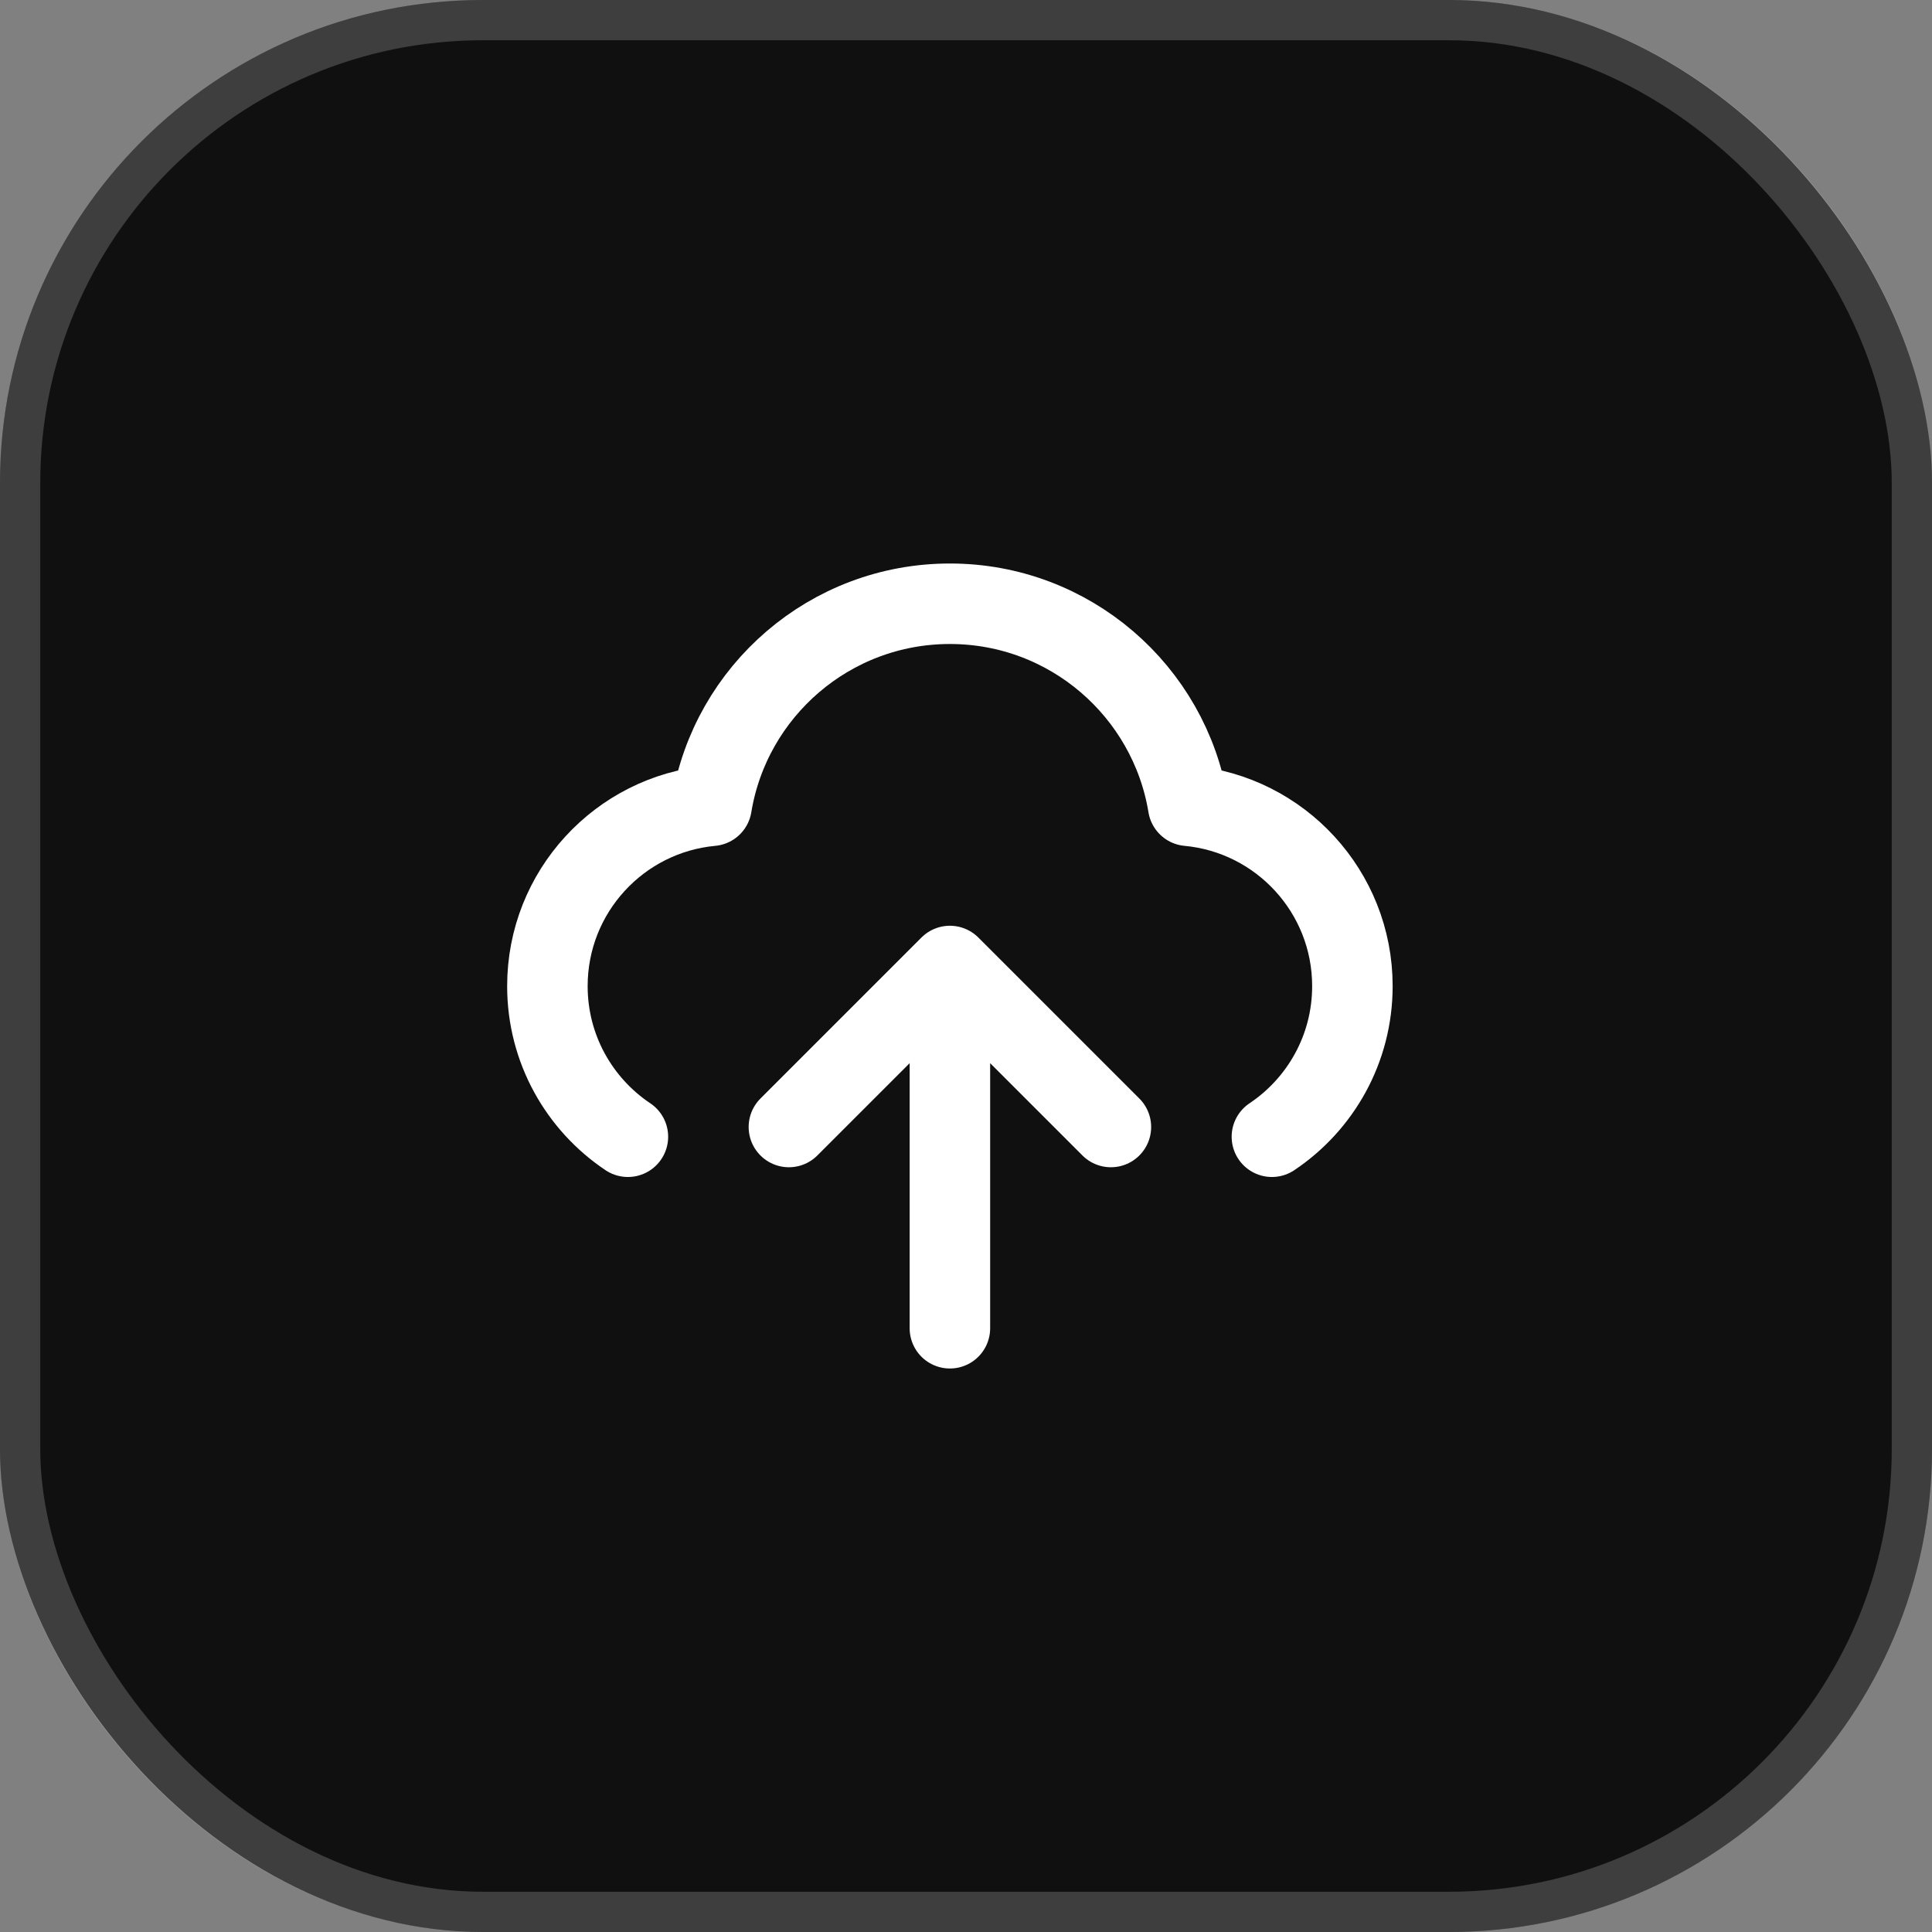
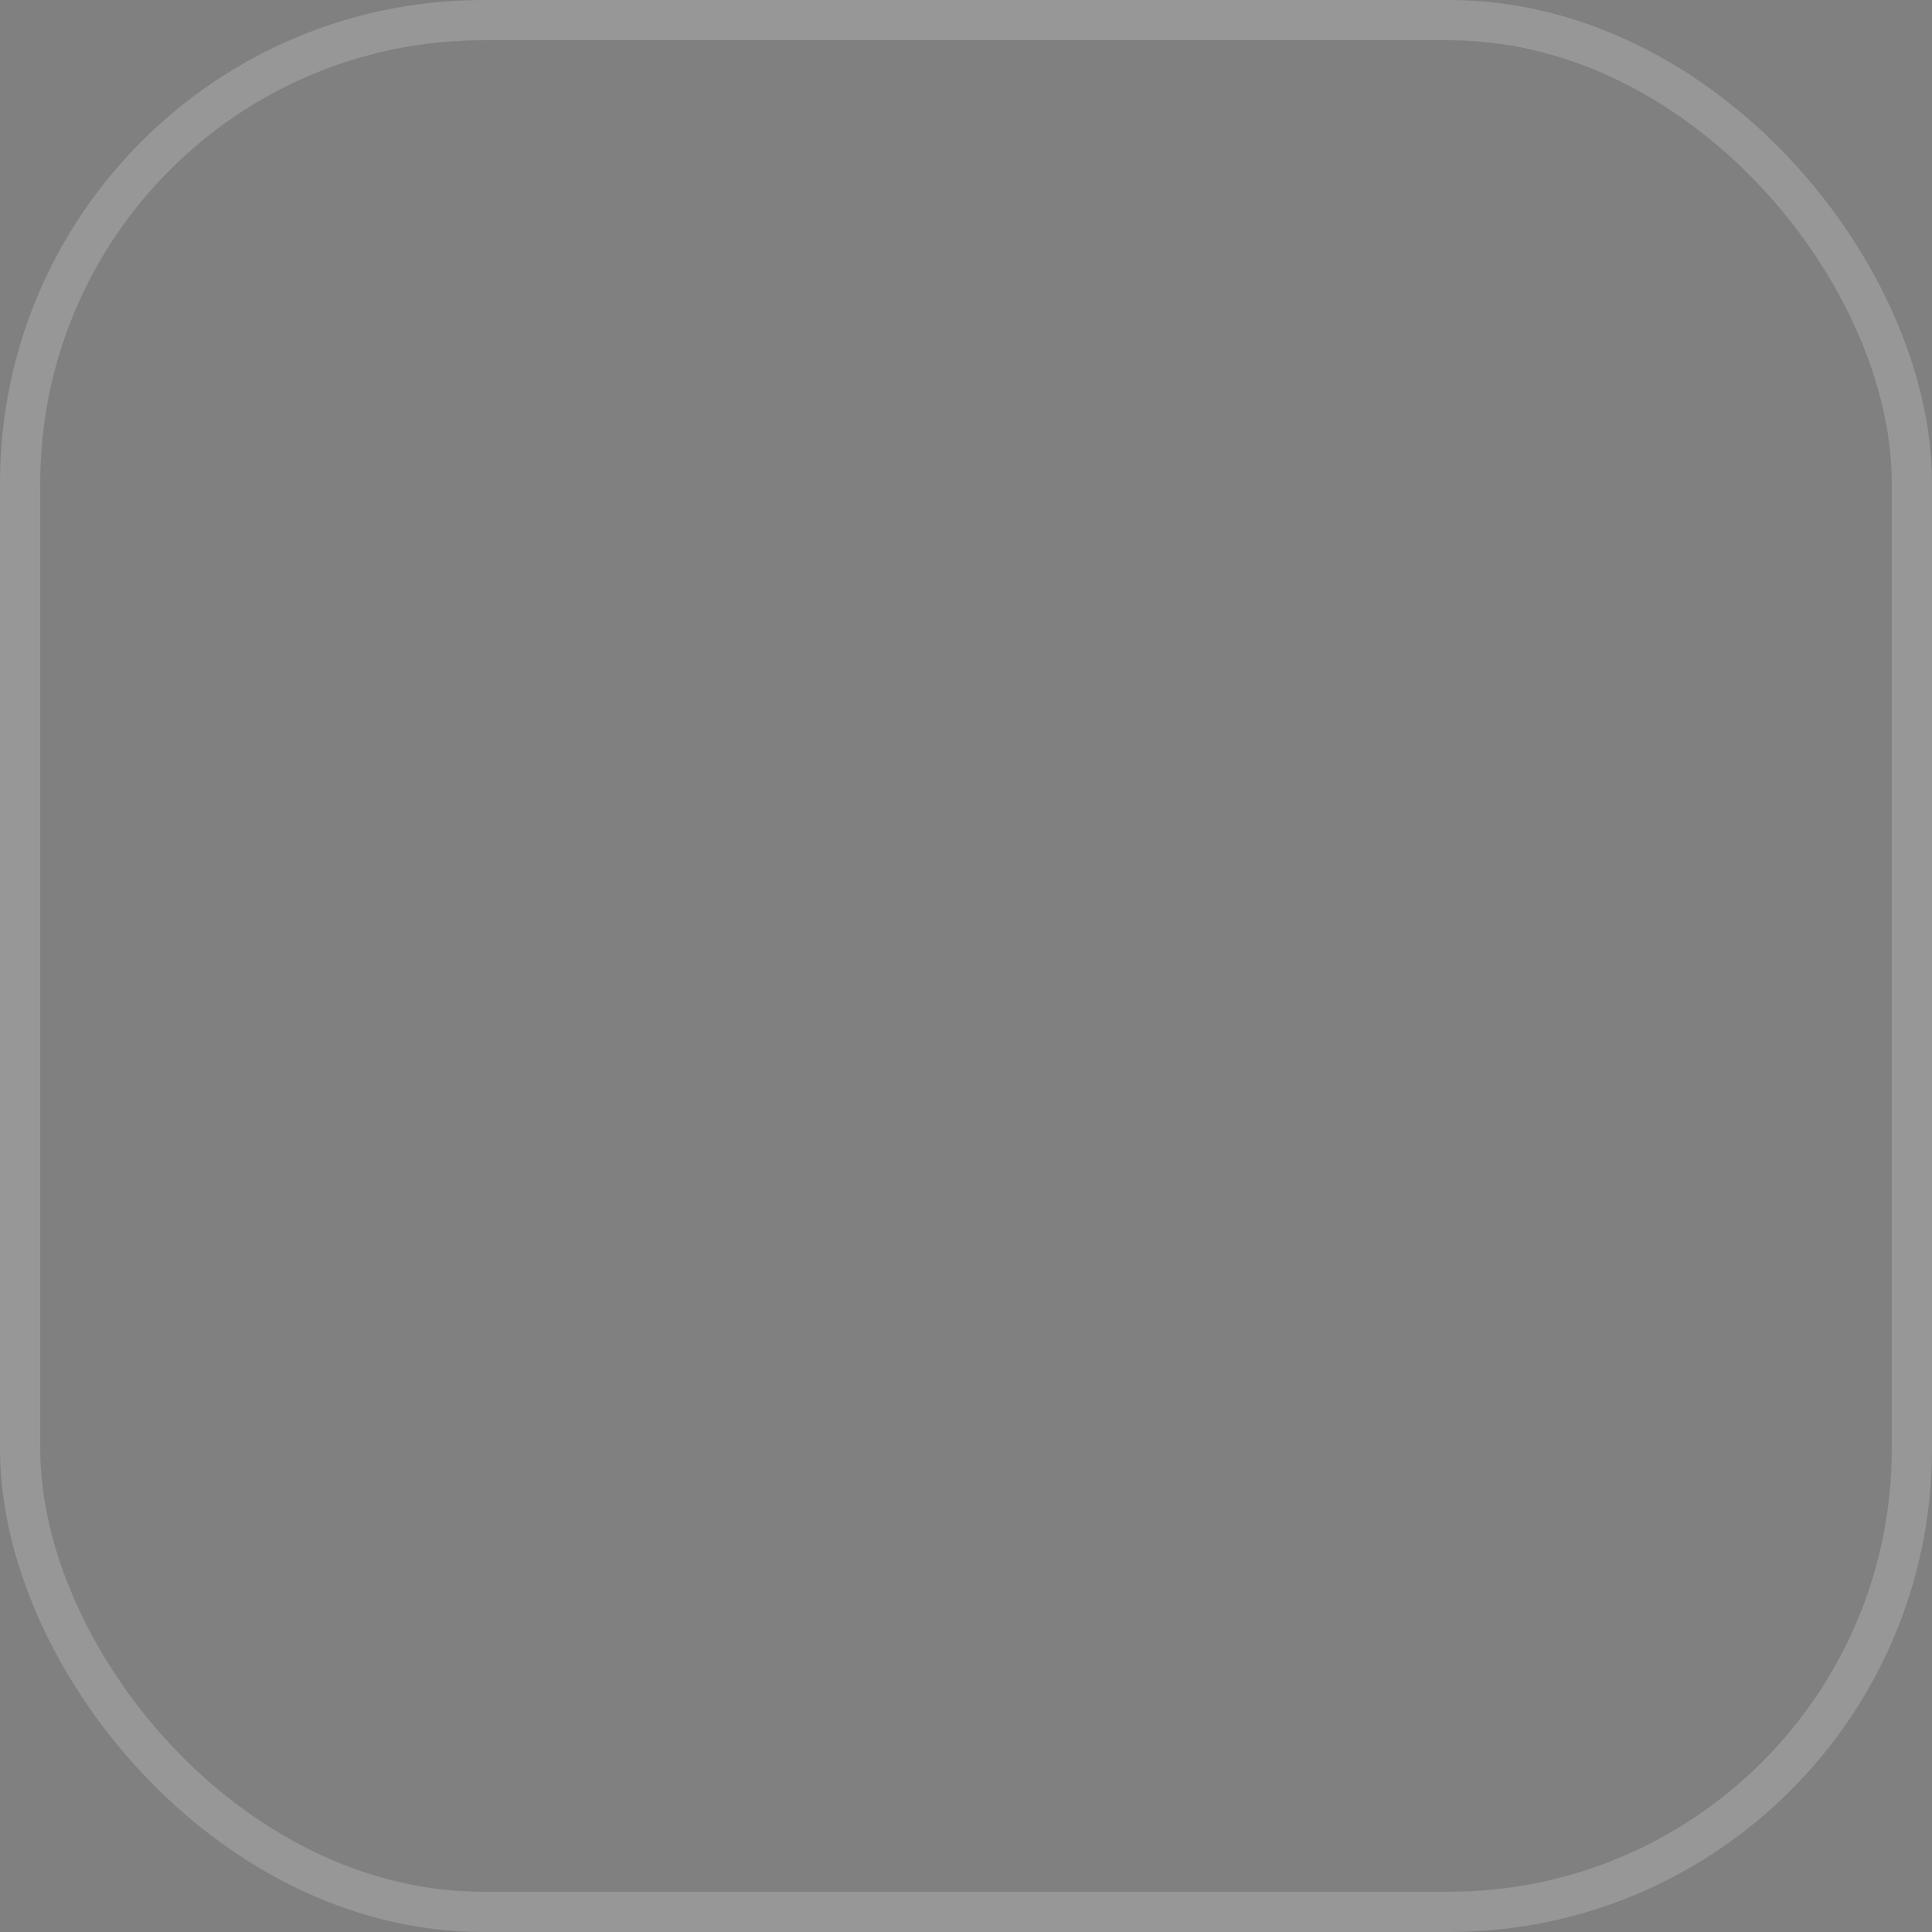
<svg xmlns="http://www.w3.org/2000/svg" width="48" height="48" viewBox="0 0 48 48" fill="none">
  <rect x="0" y="0" width="48" height="48" fill="#808080" stroke="none" />
-   <rect width="48" height="48" rx="12" fill="#101010" />
  <rect x="0.5" y="0.5" width="47" height="47" rx="11.5" stroke="#F5F5F5" stroke-opacity="0.2" />
-   <path d="M15.6 28.242C14.394 27.435 13.6 26.06 13.6 24.5C13.6 22.156 15.391 20.231 17.679 20.019C18.147 17.172 20.62 15 23.6 15C26.579 15 29.052 17.172 29.52 20.019C31.808 20.231 33.6 22.156 33.6 24.5C33.6 26.06 32.806 27.435 31.6 28.242M19.6 28L23.6 24M23.6 24L27.6 28M23.6 24V33" stroke="white" stroke-width="2" stroke-linecap="round" stroke-linejoin="round" />
</svg>